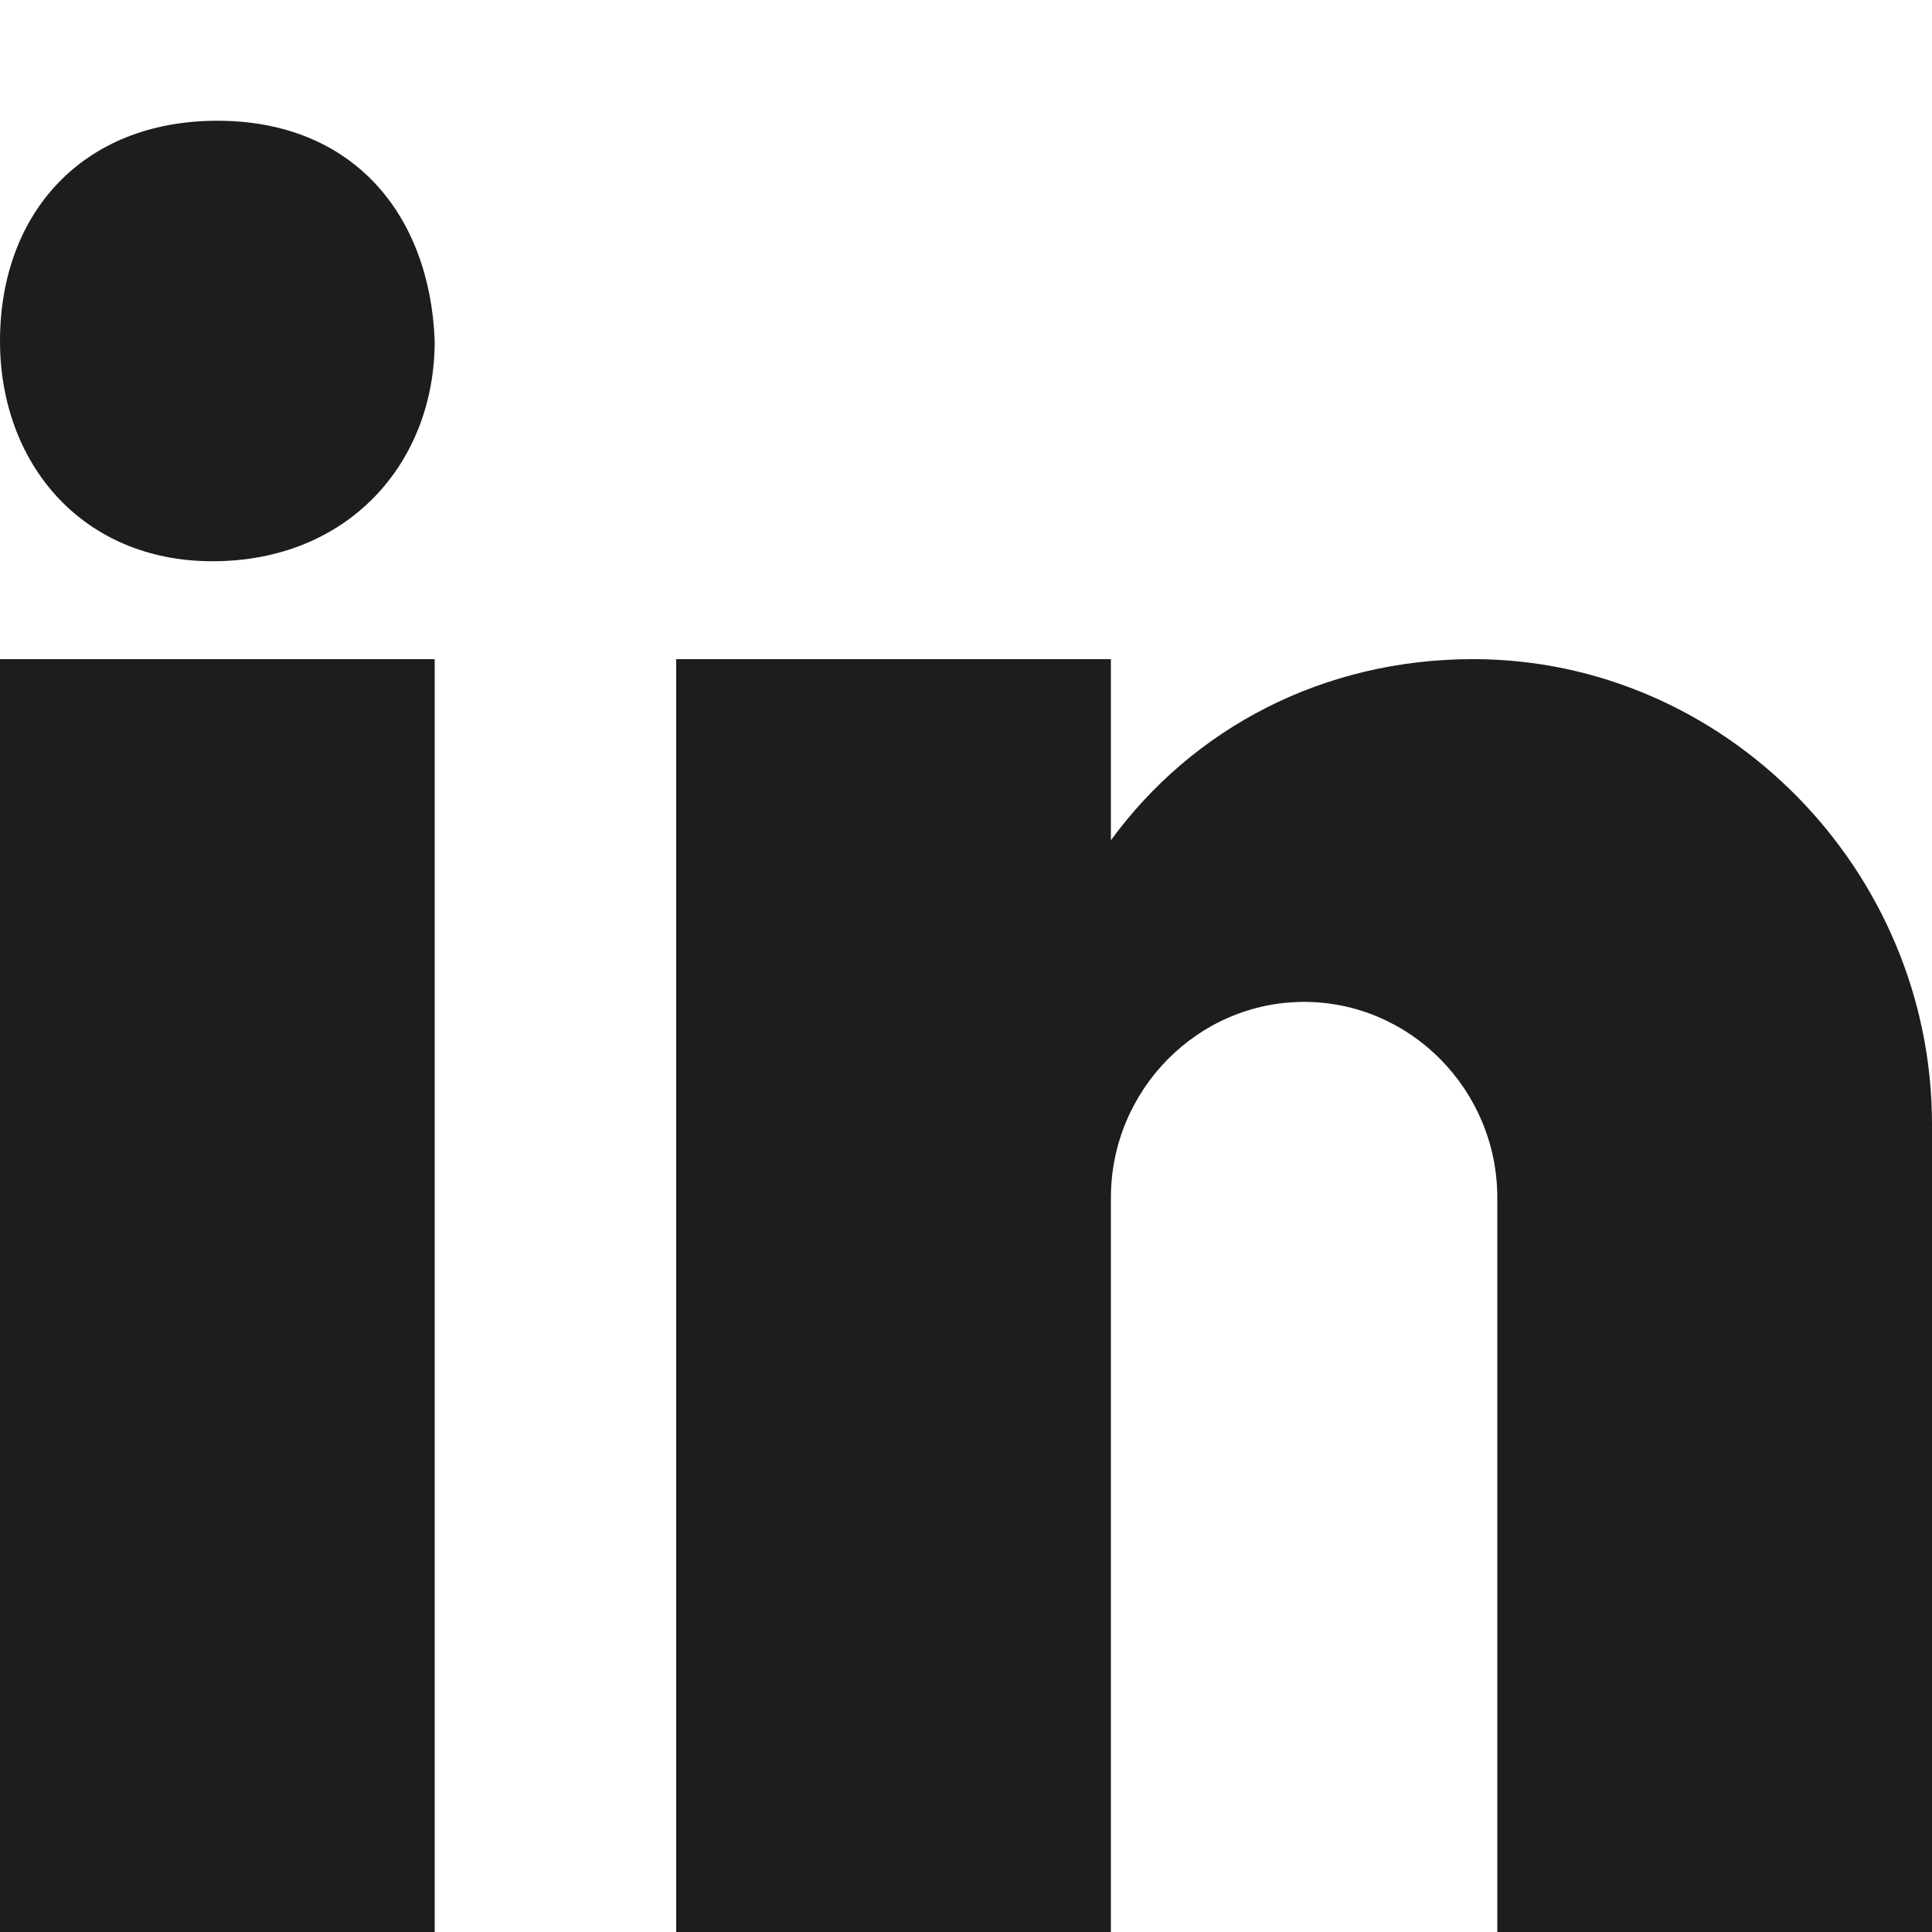
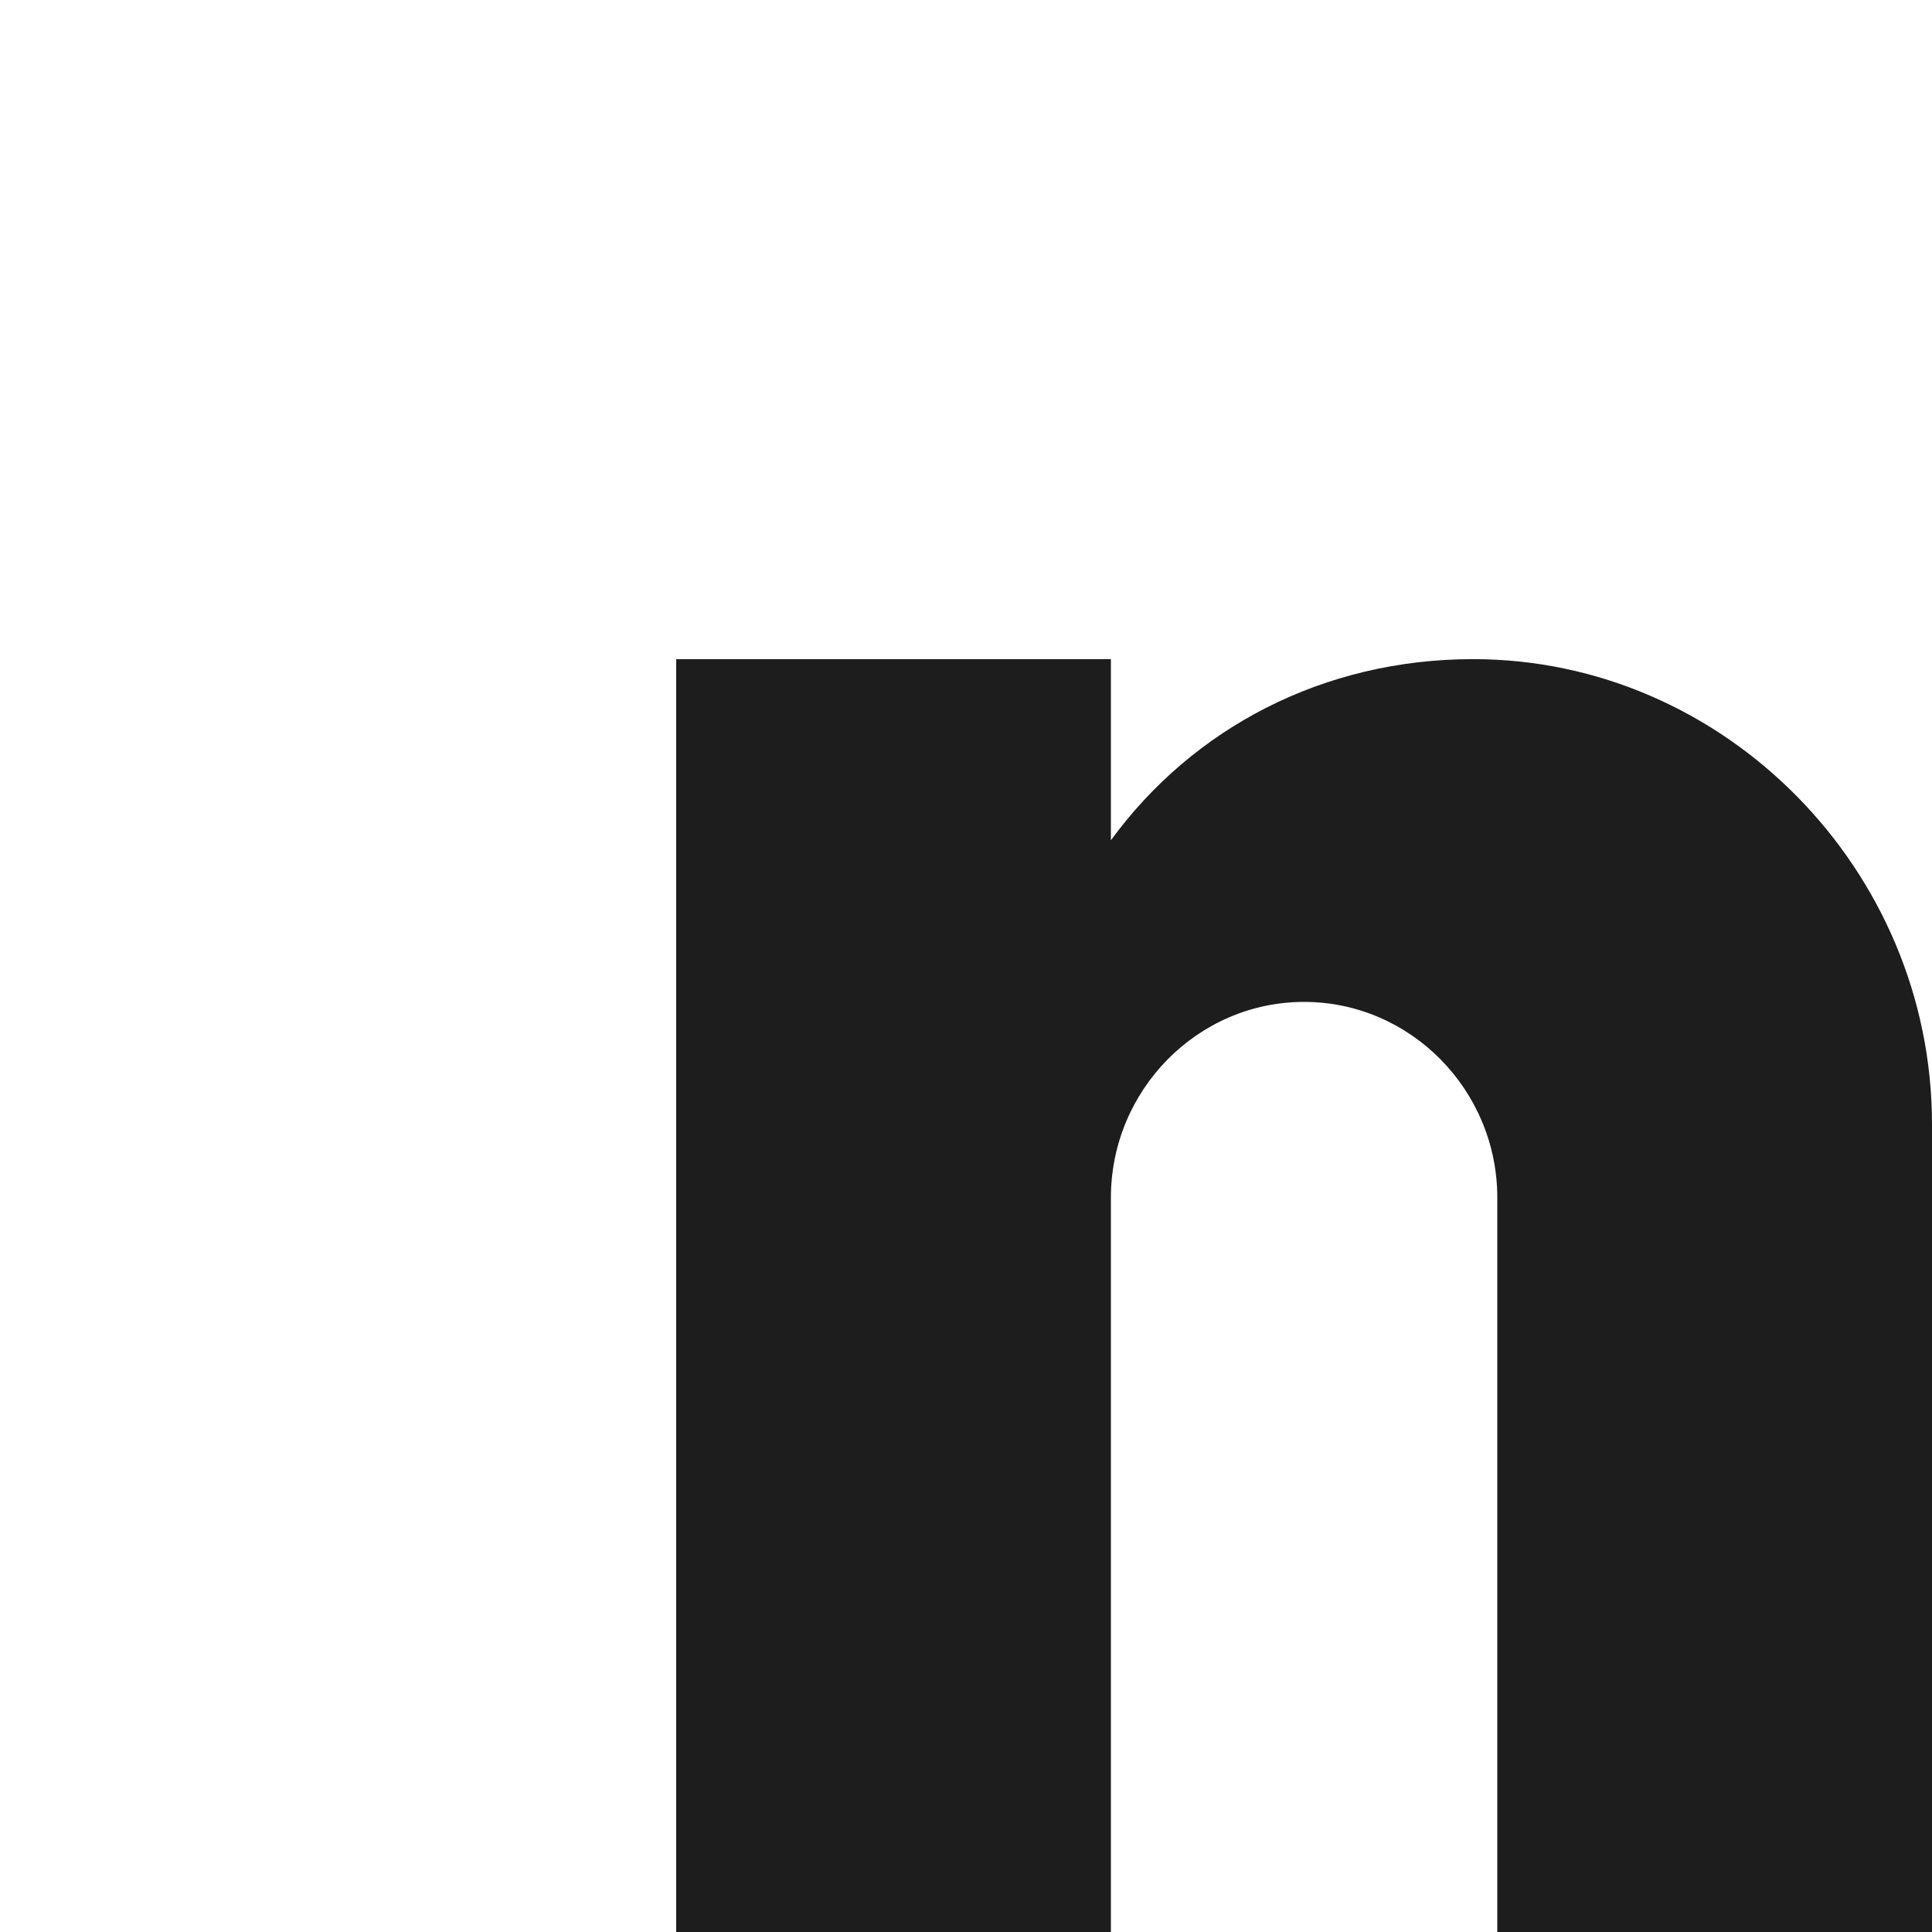
<svg xmlns="http://www.w3.org/2000/svg" width="12" height="12" viewBox="0 0 12 12" fill="none">
-   <path d="M1.32 3.486C2.16 3.486 2.7 2.879 2.7 2.118C2.67 1.328 2.189 0.75 1.35 0.75C0.51 0.75 0 1.328 0 2.118C0 2.879 0.51 3.486 1.32 3.486Z" fill="#1D1D1D" />
-   <path d="M2.7 4.094V12H0V4.094H2.7Z" fill="#1D1D1D" />
  <path d="M9.15 4.094C10.711 4.094 12 5.402 12 6.983V12H9.3V7.439C9.3 6.77 8.76 6.223 8.1 6.223C7.44 6.223 6.9 6.77 6.9 7.439V12H4.2V4.094H6.9V5.219C7.41 4.521 8.22 4.094 9.15 4.094Z" fill="#1D1D1D" />
</svg>